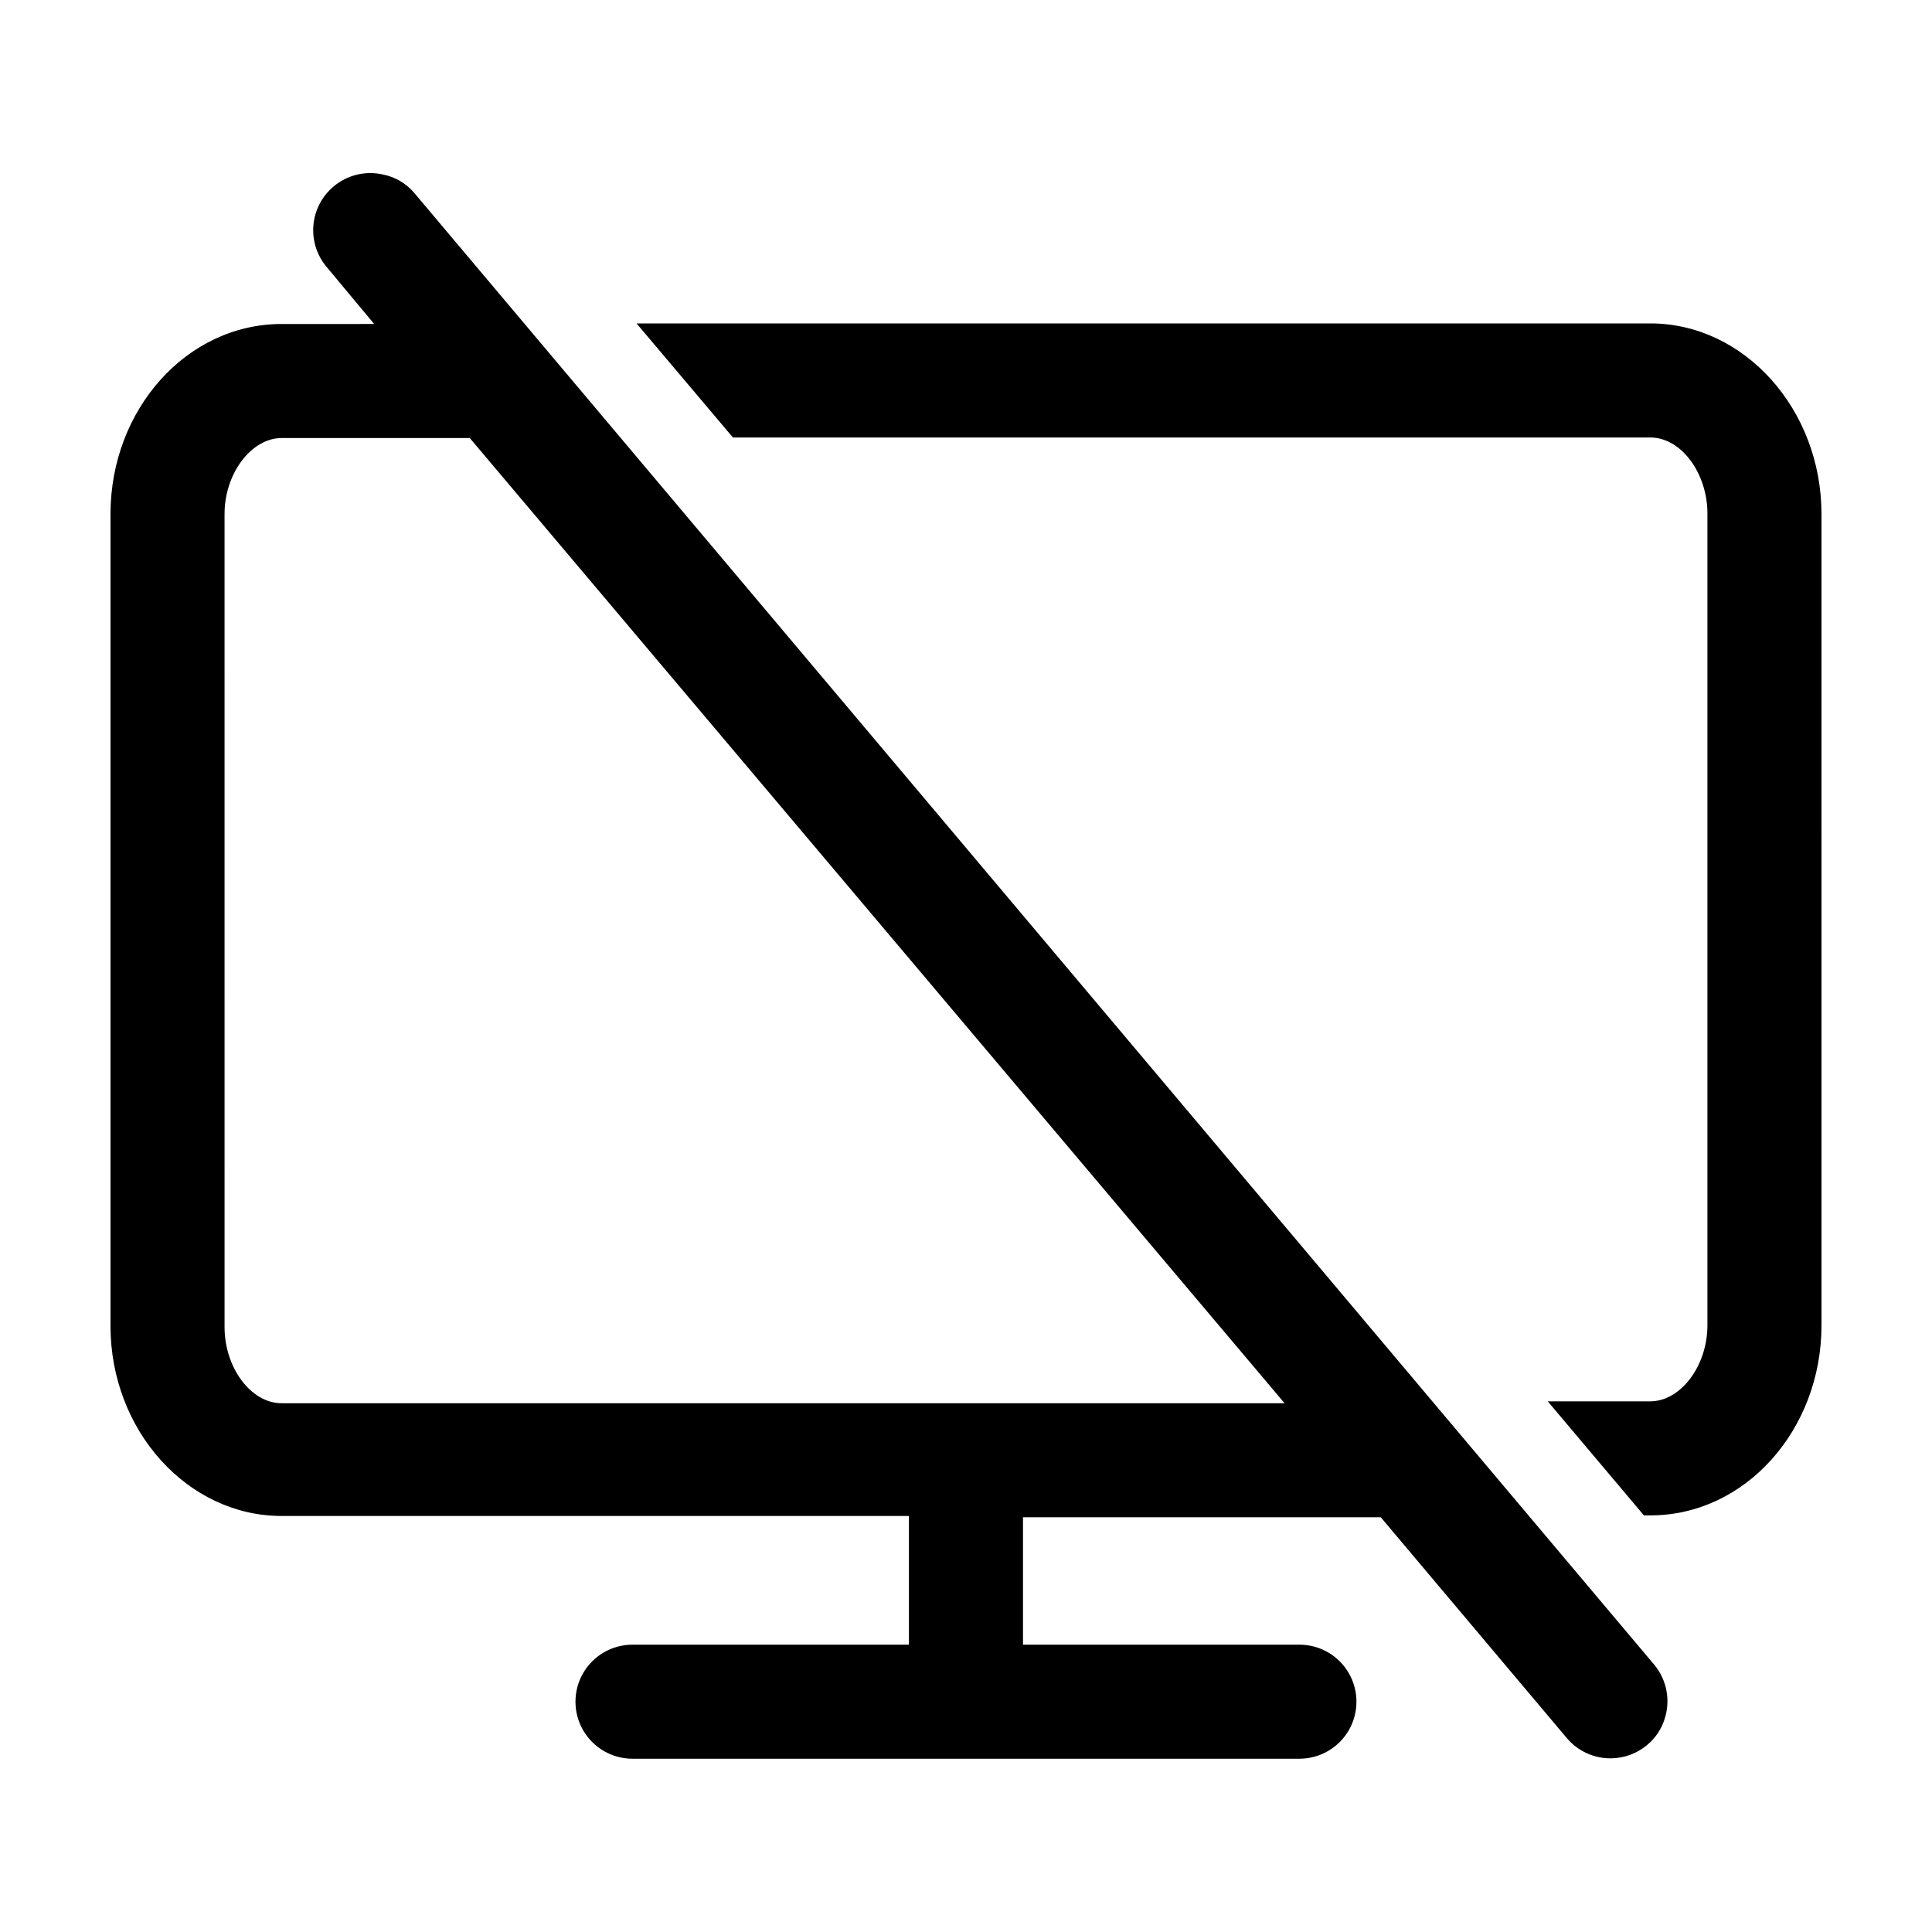
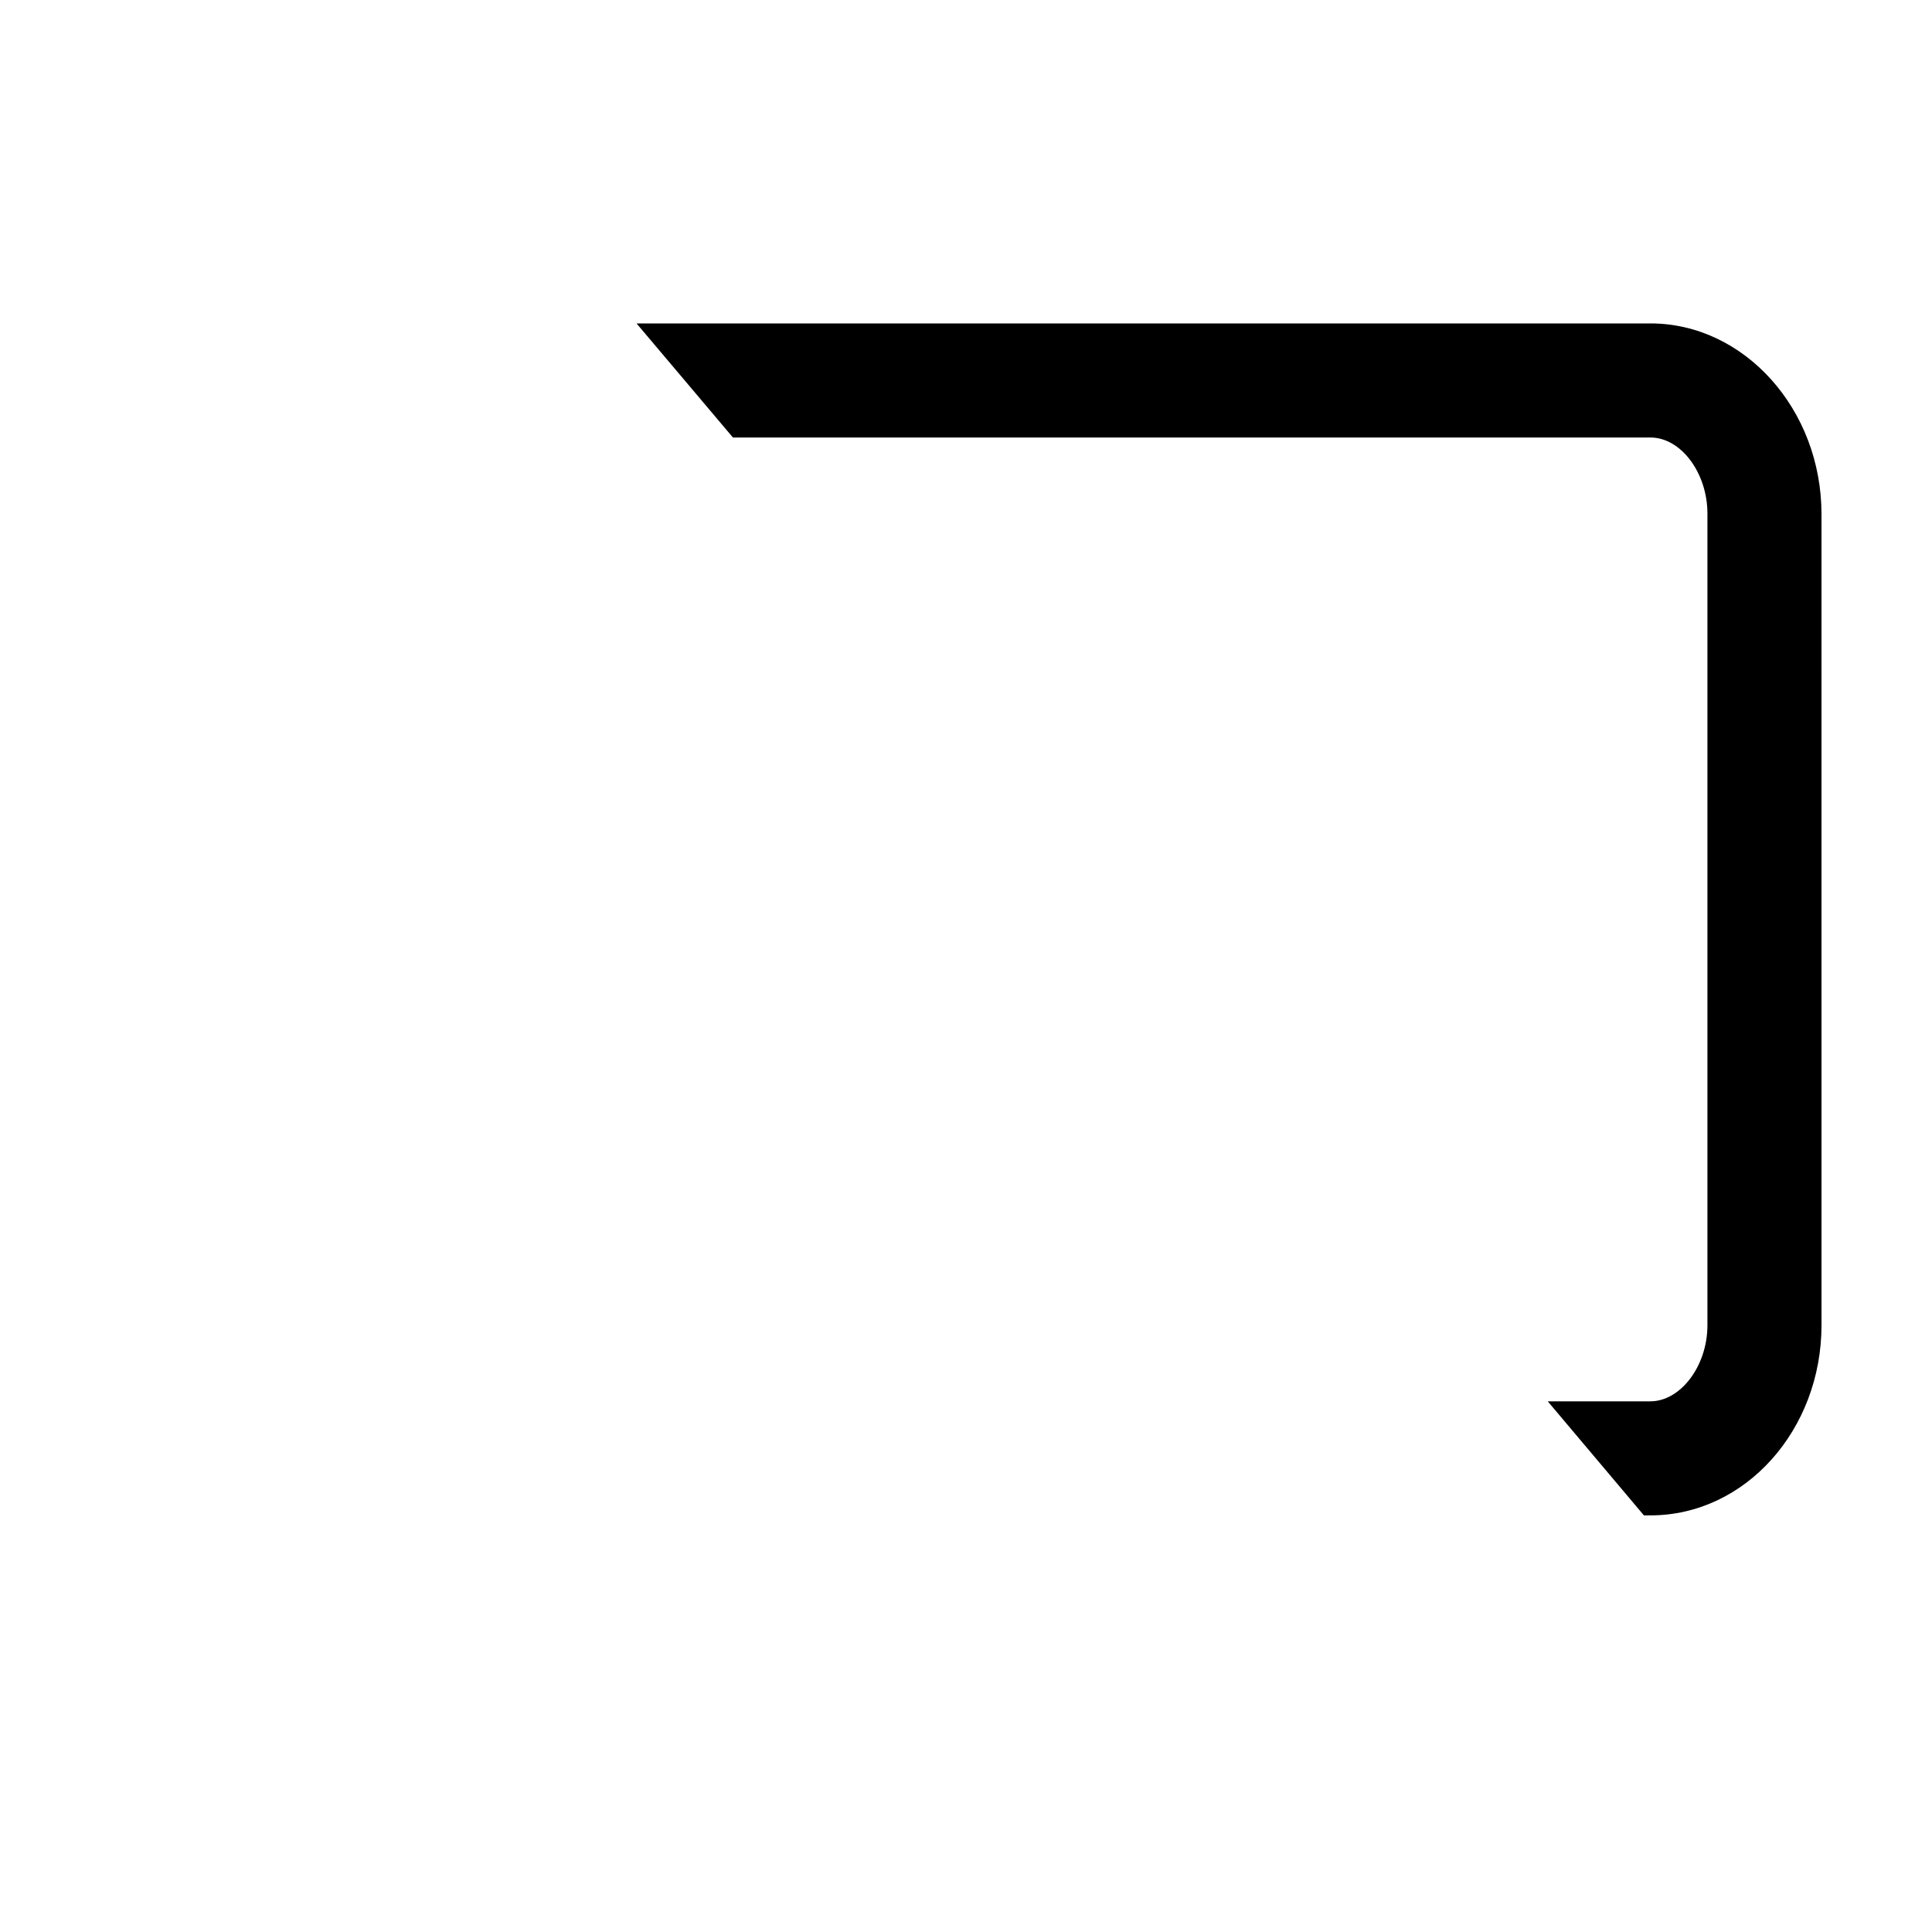
<svg xmlns="http://www.w3.org/2000/svg" fill="#000000" width="800px" height="800px" version="1.1" viewBox="144 144 512 512">
  <g>
    <path d="m581.37 229.71h-268.68l25.543 30.23h243.14c8.16 0 15.113 9.473 15.113 20.152v215.12c0 10.832-7.152 20.152-15.113 20.152h-27.207l25.492 30.23 1.715-0.004c25.191 0 45.344-22.723 45.344-50.383l-0.004-214.97c0-27.809-20.504-50.531-45.34-50.531z" />
-     <path d="m253.89 195.25c-2.18-2.629-5.211-4.41-8.566-5.039-4.582-0.992-9.363 0.199-12.945 3.227-3.07 2.582-4.984 6.281-5.324 10.277-0.344 4 0.922 7.969 3.508 11.031l12.594 15.113-24.531 0.004c-25.191 0-45.344 22.723-45.344 50.383v215.12c0 27.809 20.504 50.383 45.344 50.383l166.25-0.004v34.109h-73.254c-5.398 0-10.387 2.879-13.09 7.555-2.699 4.68-2.699 10.441 0 15.117 2.703 4.676 7.691 7.555 13.09 7.555h176.74c5.398 0 10.391-2.879 13.09-7.555s2.699-10.438 0-15.117c-2.699-4.676-7.691-7.555-13.09-7.555h-73.254v-33.758h94.816l49.324 58.543c2.883 3.406 7.125 5.359 11.586 5.34 3.562-0.008 7.004-1.273 9.723-3.574 2.113-1.762 3.684-4.086 4.535-6.703 1.695-4.992 0.664-10.512-2.719-14.559zm-35.266 320.62c-8.16 0-15.113-9.473-15.113-20.152l-0.004-215.48c0-10.832 7.152-20.152 15.113-20.152h49.879l215.93 255.79z" />
  </g>
</svg>